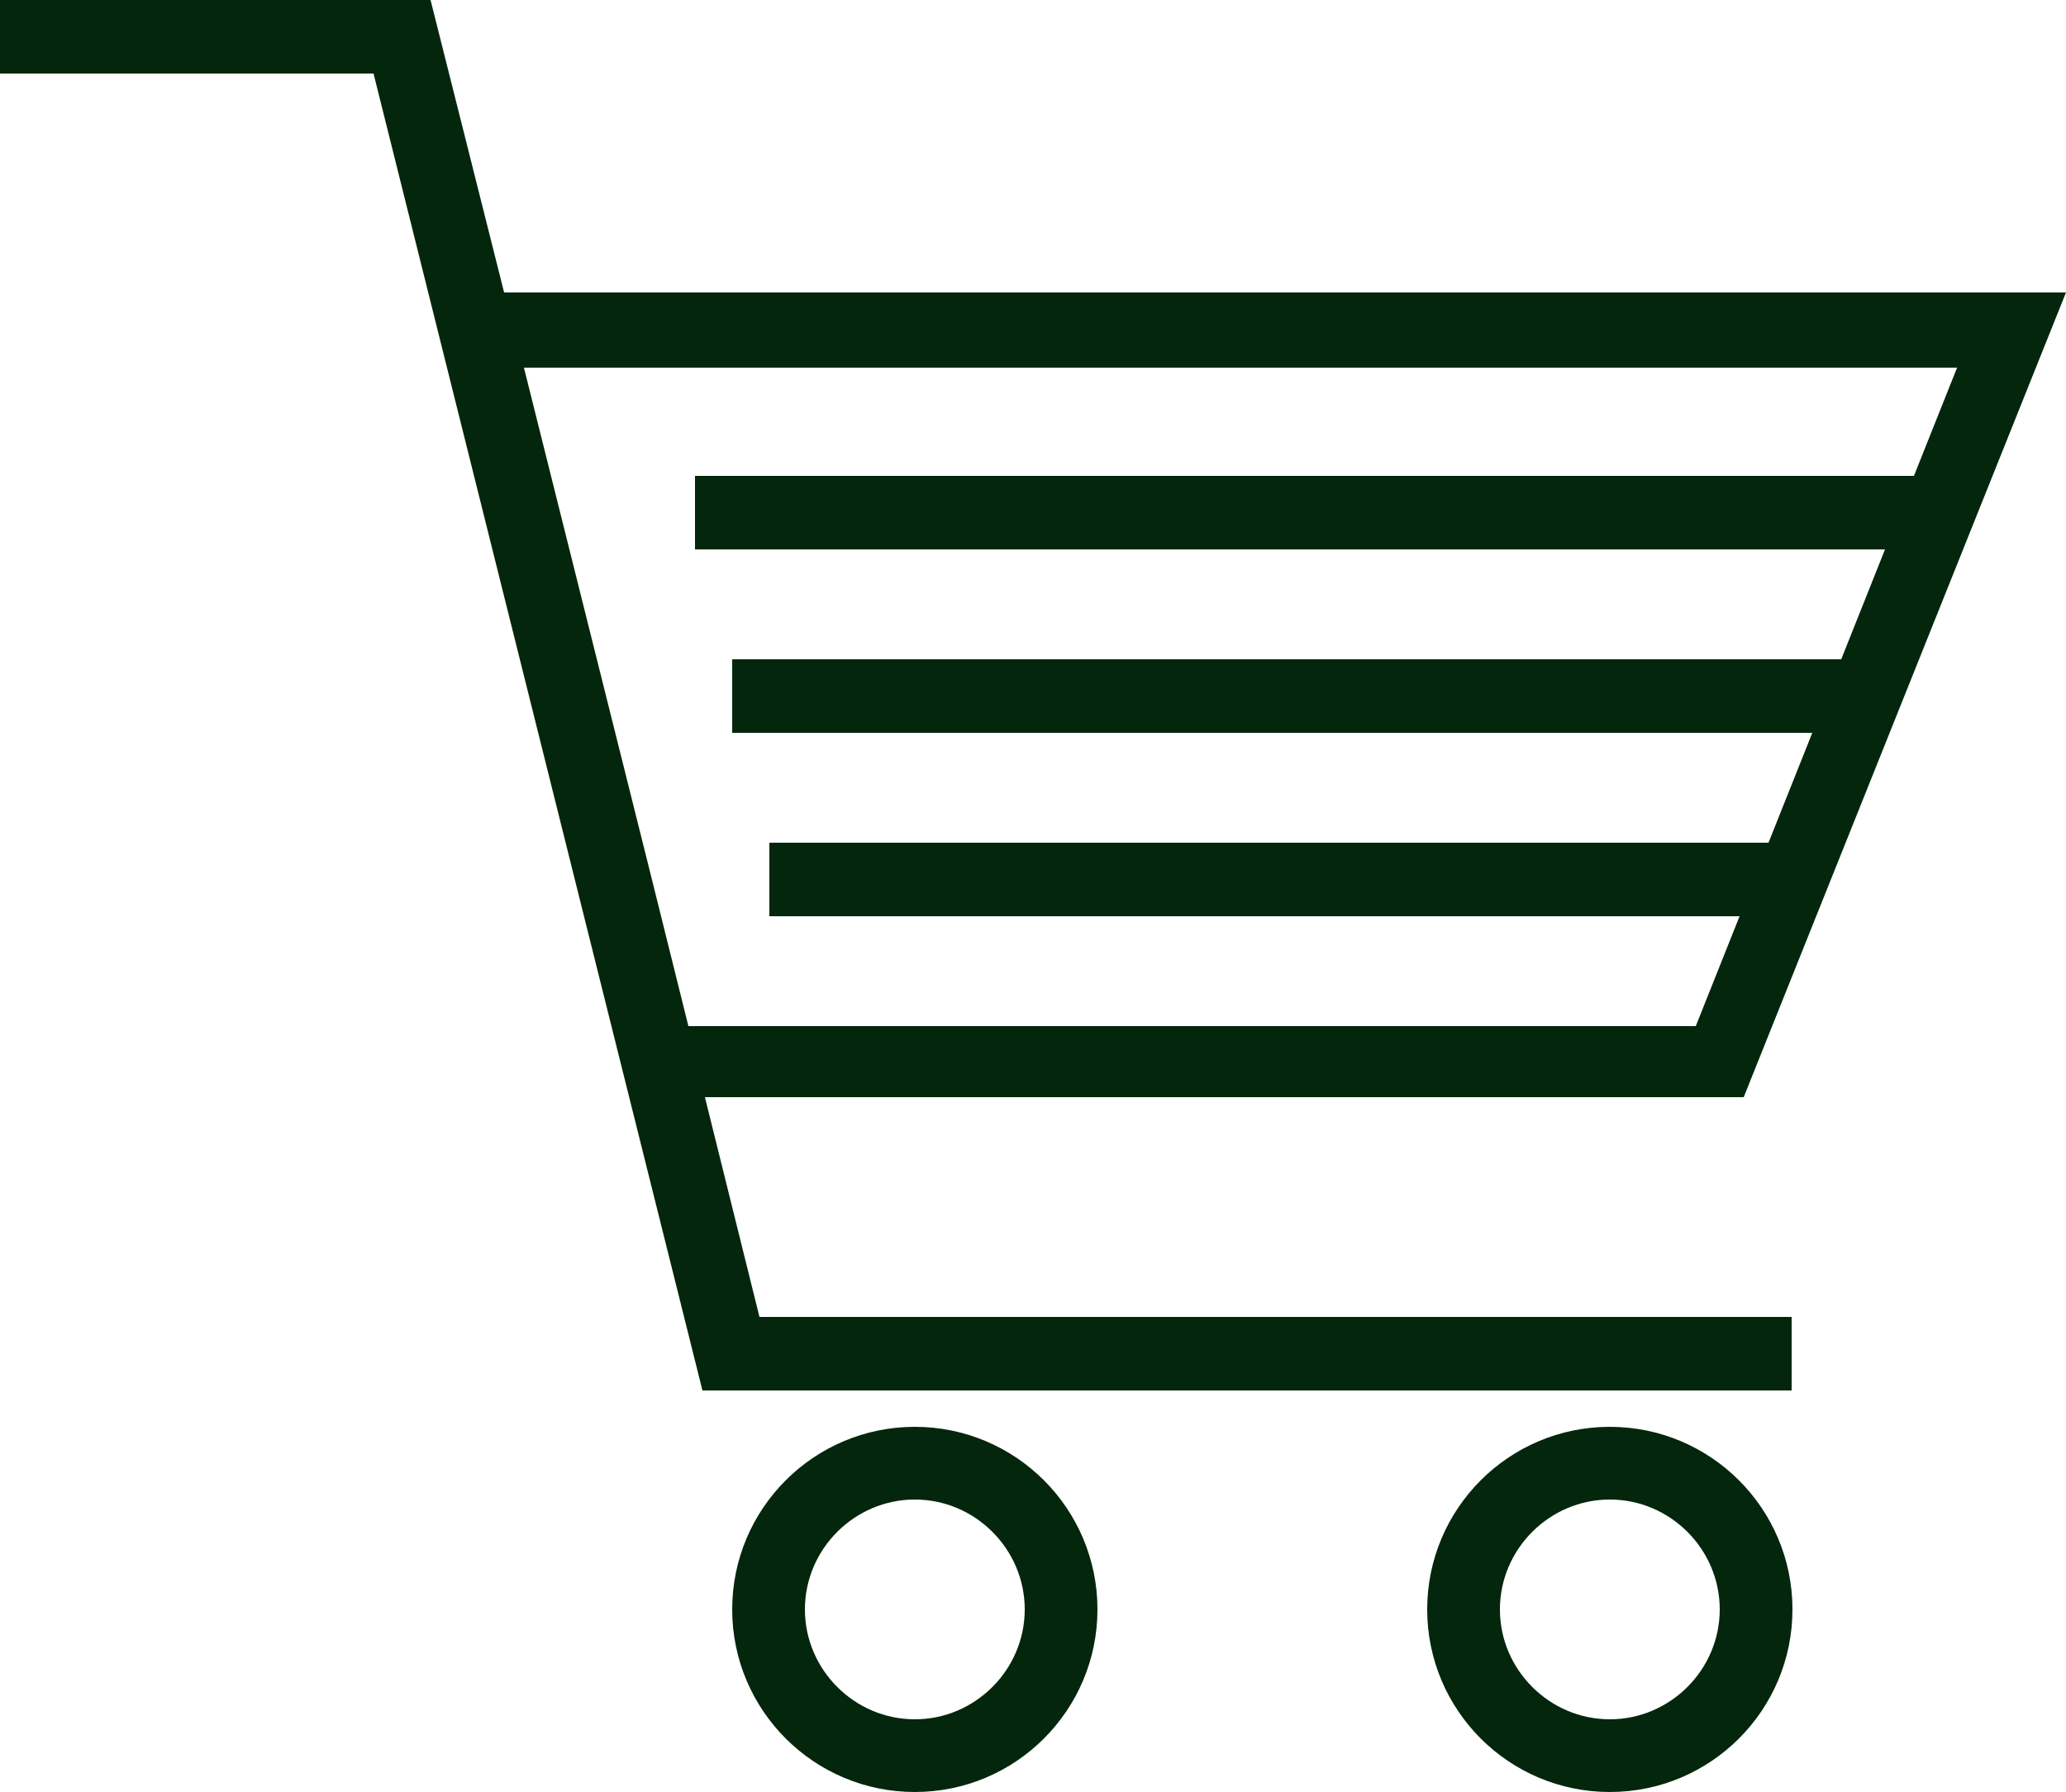
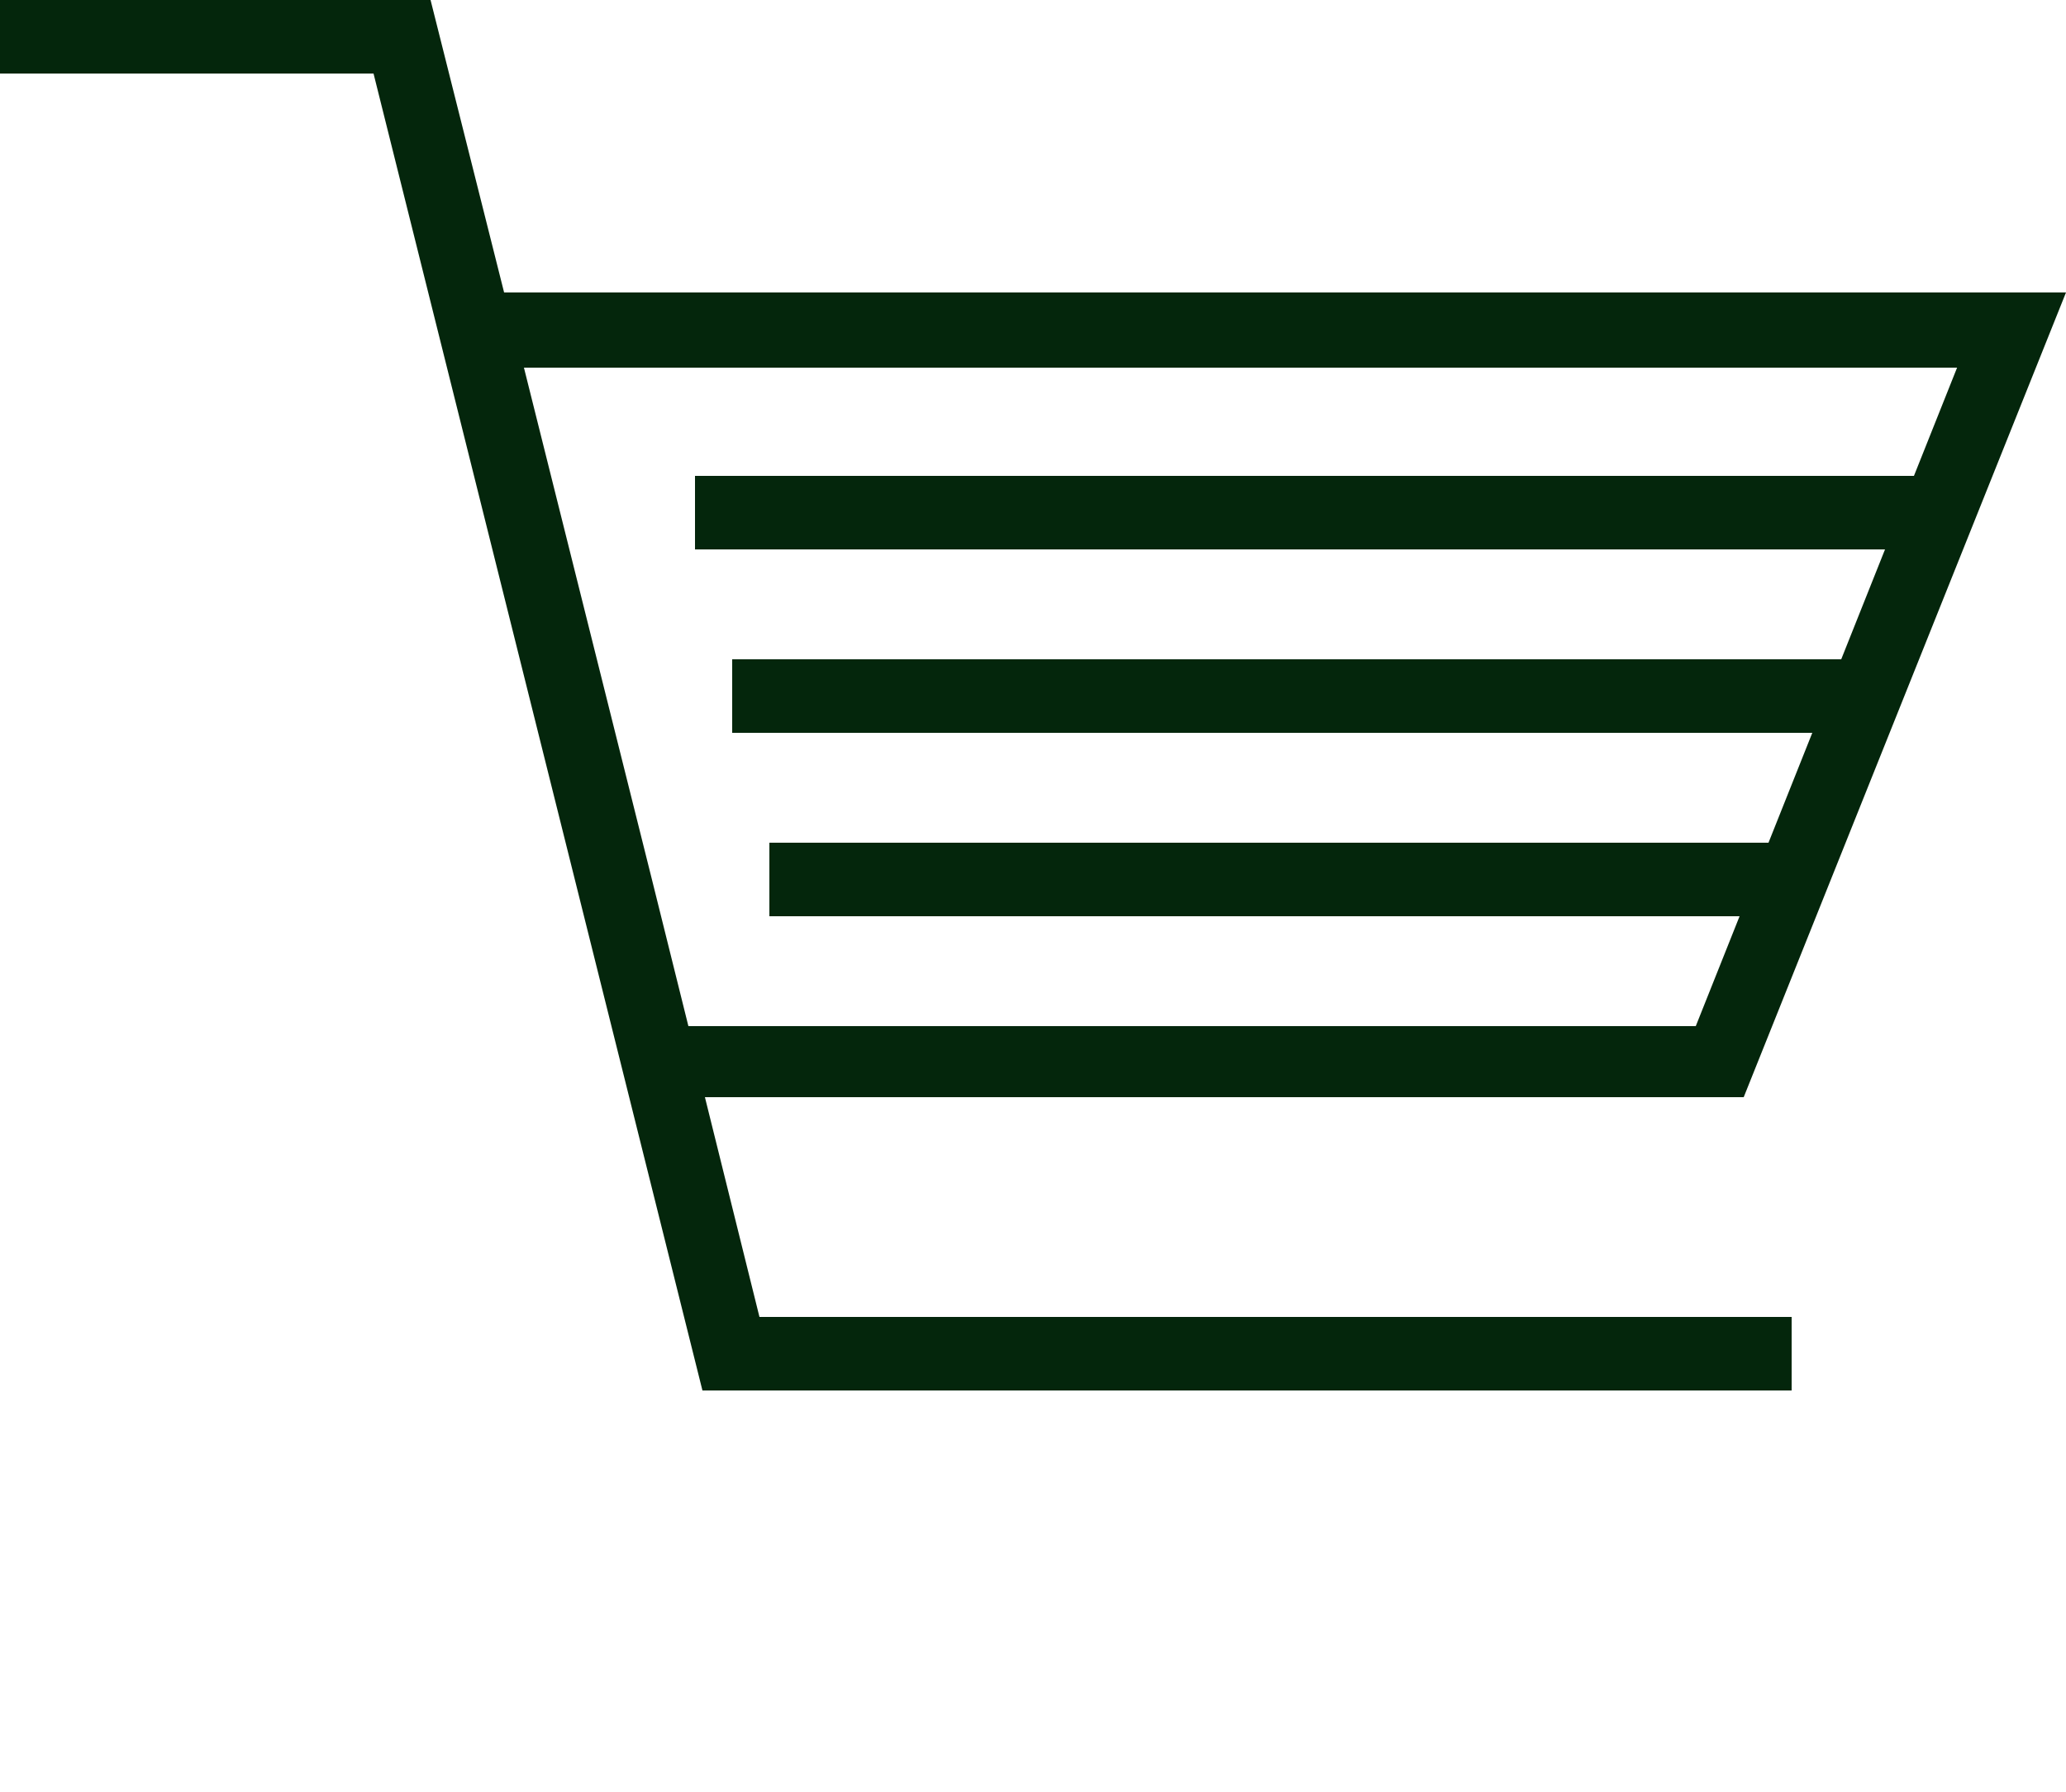
<svg xmlns="http://www.w3.org/2000/svg" id="_레이어_1" data-name=" 레이어 1" viewBox="0 0 25 21.69">
  <defs>
    <style>
      .cls-1 {
        fill: #04260c;
        stroke-width: 0px;
      }
    </style>
  </defs>
  <path class="cls-1" d="m8.53,13.28h12.57l3.9-9.74H6.1l-.89-3.54H0v.89h4.52l3.98,15.94h13.18v-.89h-12.49s-.66-2.66-.66-2.66Zm15.16-8.85l-.53,1.33h-14.75v.89h14.4l-.53,1.33h-13.42v.89h13.07l-.53,1.33h-12.09v.89h11.74l-.53,1.33h-12.19l-.44-1.77-1.55-6.2h17.37s-.02-.02-.02-.02Z" />
-   <path class="cls-1" d="m11.07,17.27c-1.22,0-2.21.99-2.21,2.21s.99,2.21,2.21,2.21,2.21-.99,2.21-2.21-.99-2.21-2.21-2.21Zm0,3.54c-.73,0-1.33-.6-1.33-1.33s.6-1.33,1.33-1.33,1.33.6,1.33,1.33-.6,1.33-1.33,1.33Z" />
-   <path class="cls-1" d="m19.48,17.27c-1.22,0-2.21.99-2.21,2.21s.99,2.21,2.21,2.21,2.21-.99,2.21-2.21-.99-2.21-2.21-2.21Zm0,3.54c-.73,0-1.33-.6-1.33-1.33s.6-1.33,1.33-1.33,1.33.6,1.33,1.33-.6,1.33-1.33,1.33Z" />
</svg>